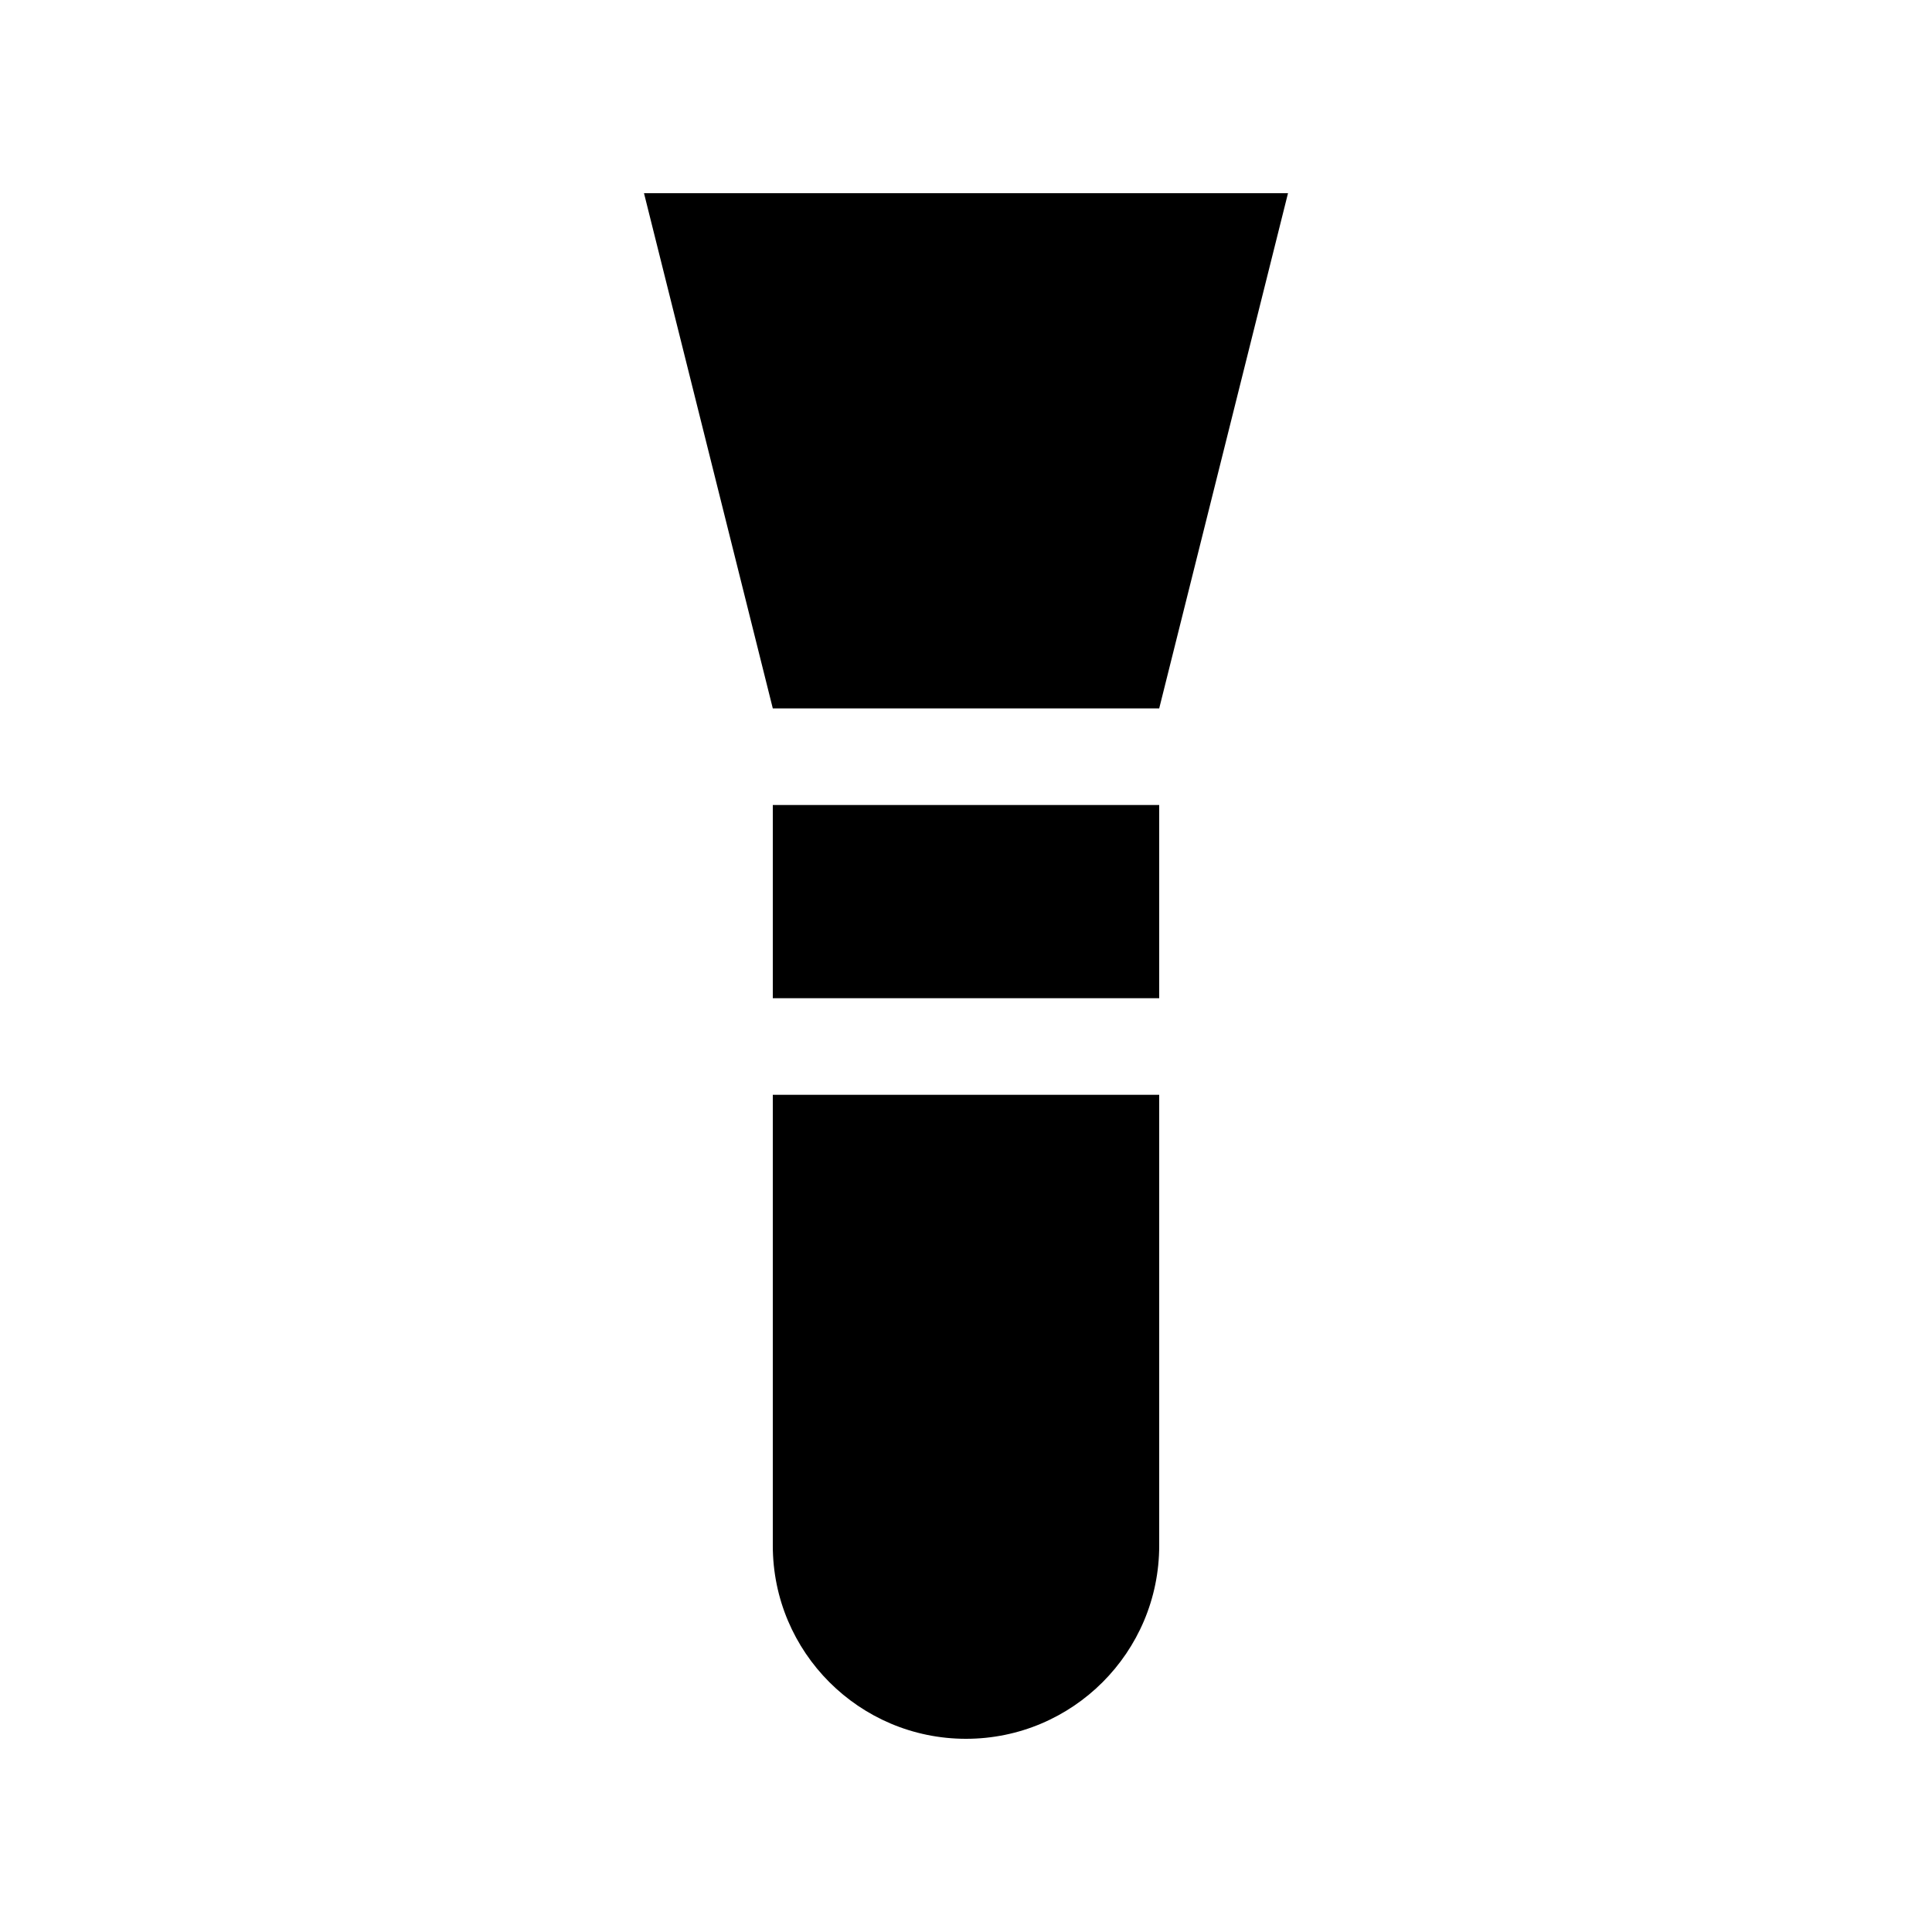
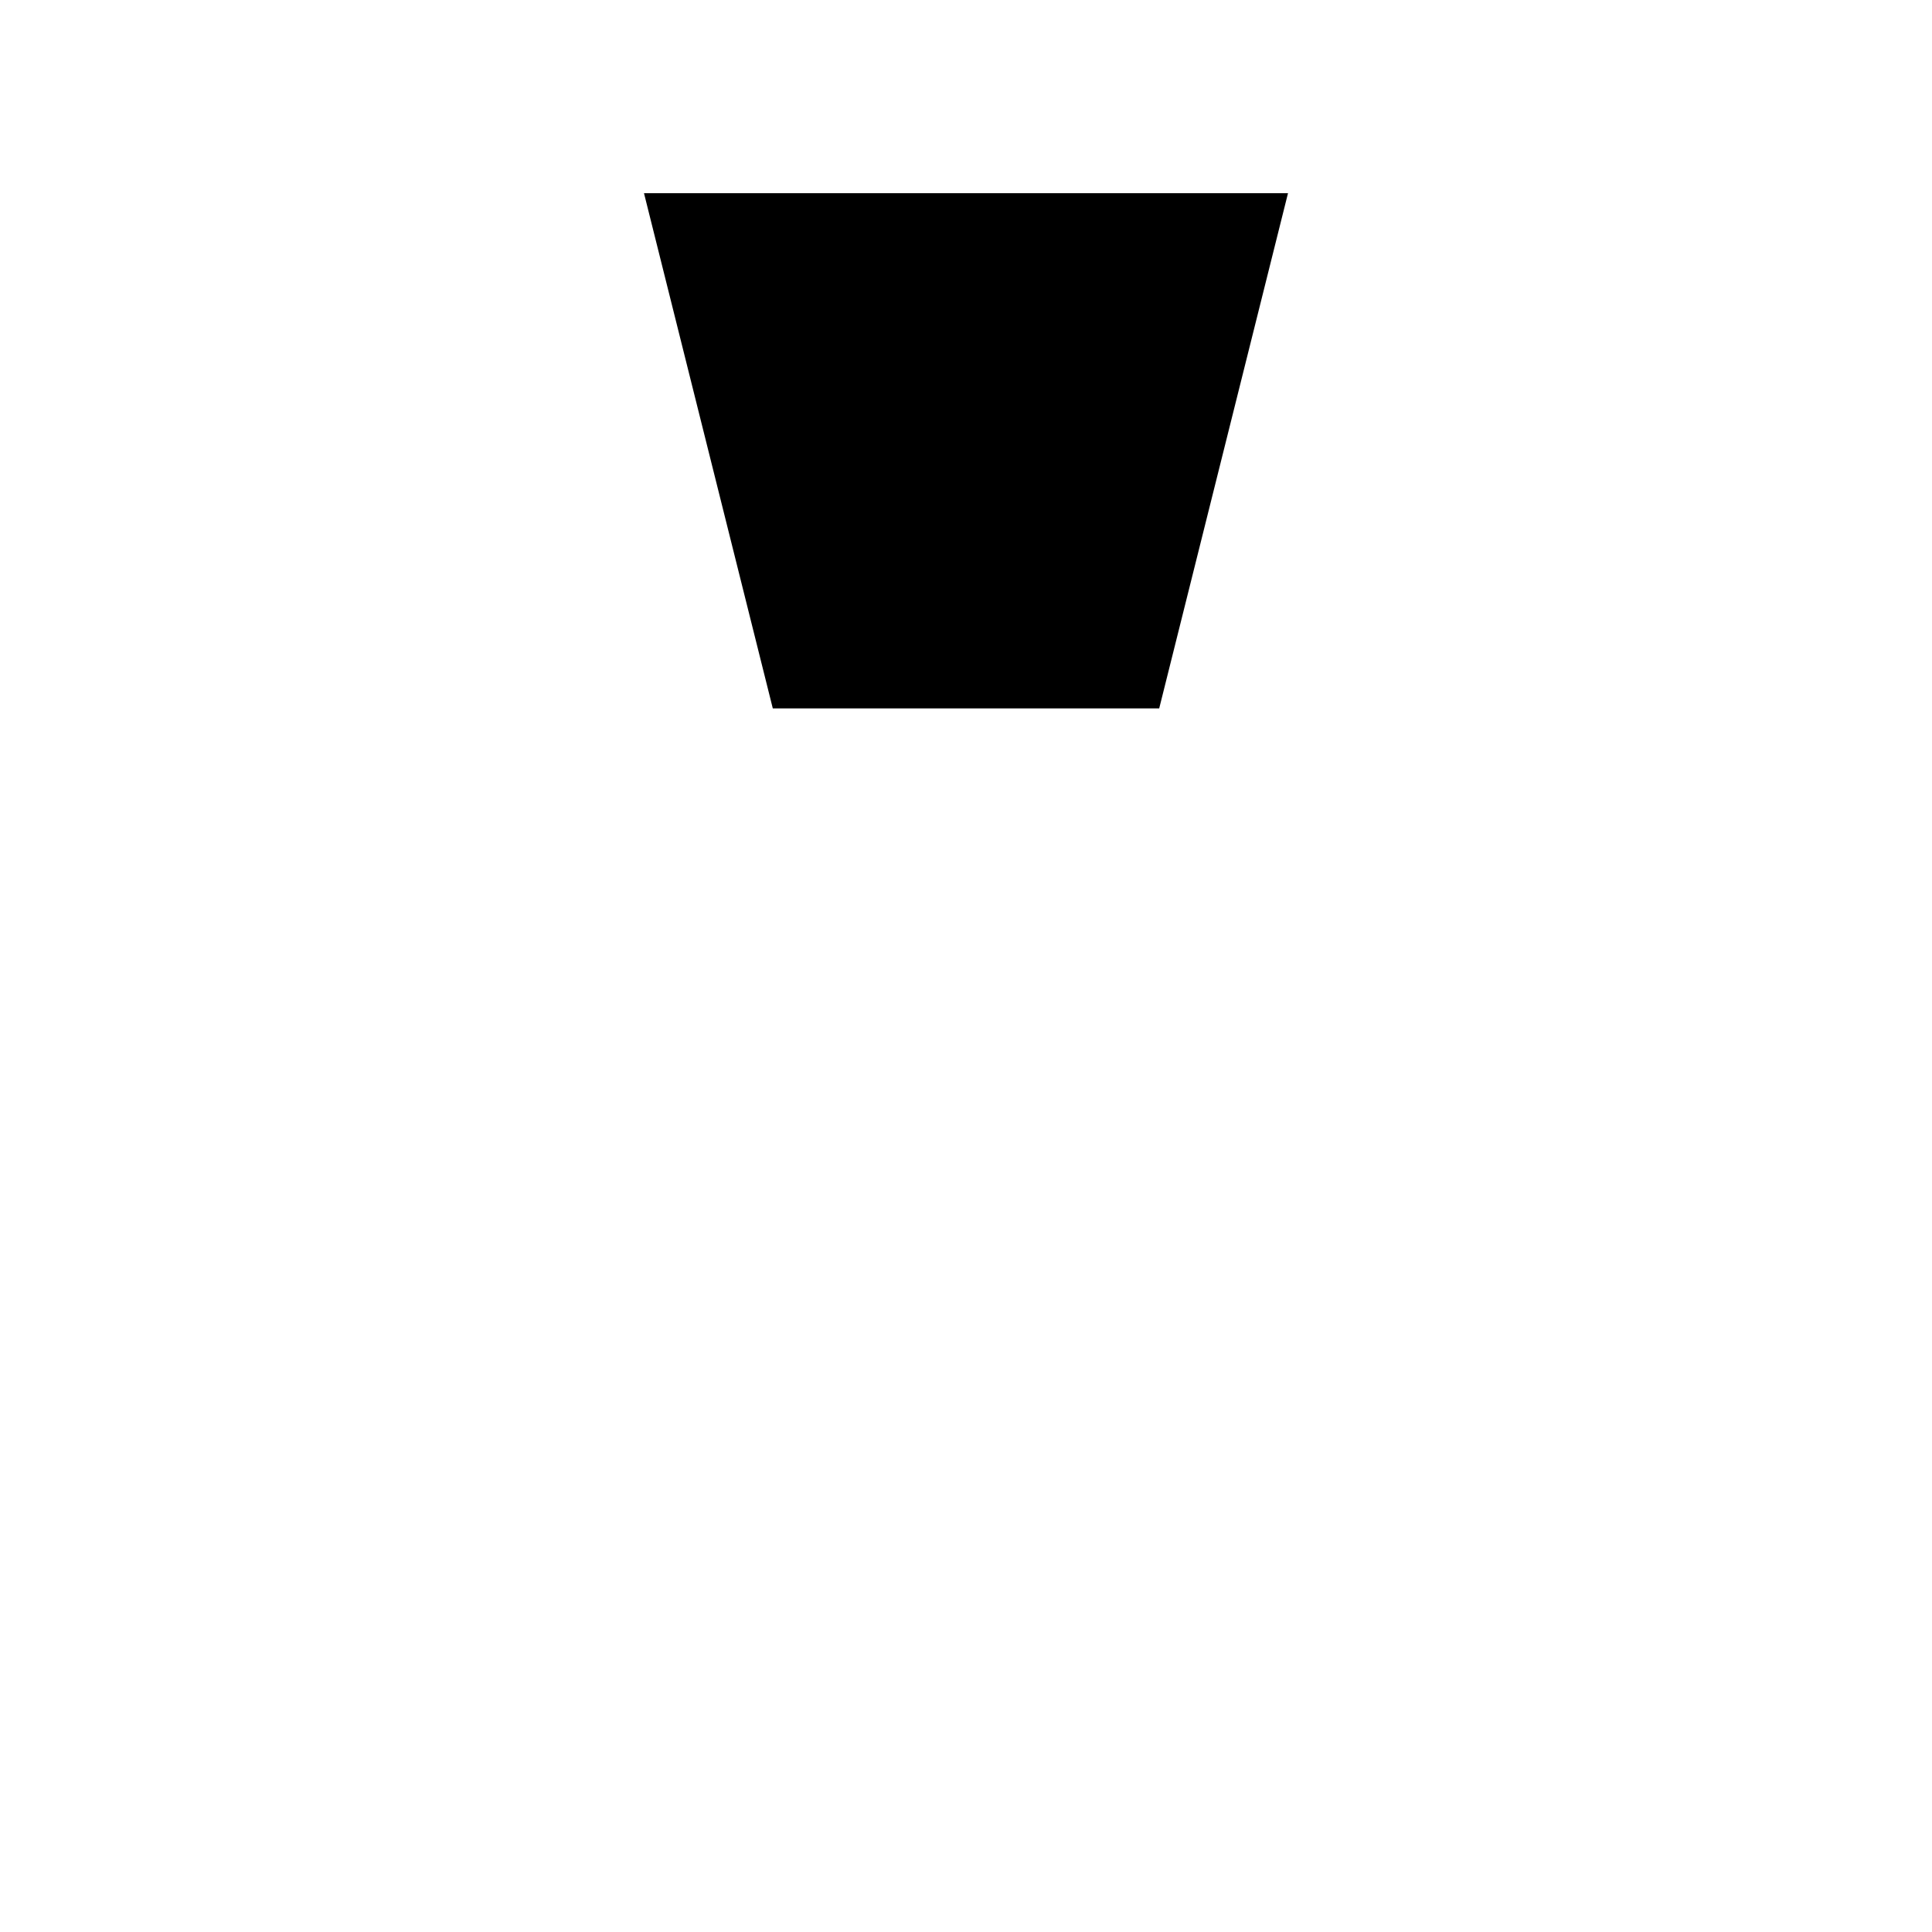
<svg xmlns="http://www.w3.org/2000/svg" fill="#000000" width="800px" height="800px" viewBox="0 0 100 100" enable-background="new 0 0 100 100" id="Layer_1" version="1.0" xml:space="preserve">
-   <path d="M40,56.667V80c0,5.521,4.479,10,10,10s10-4.479,10-10V56.667H40z" />
  <polygon points="60,36.667 66.667,10 33.333,10 40,36.667 " />
-   <rect height="10" width="20" x="40" y="41.667" />
</svg>